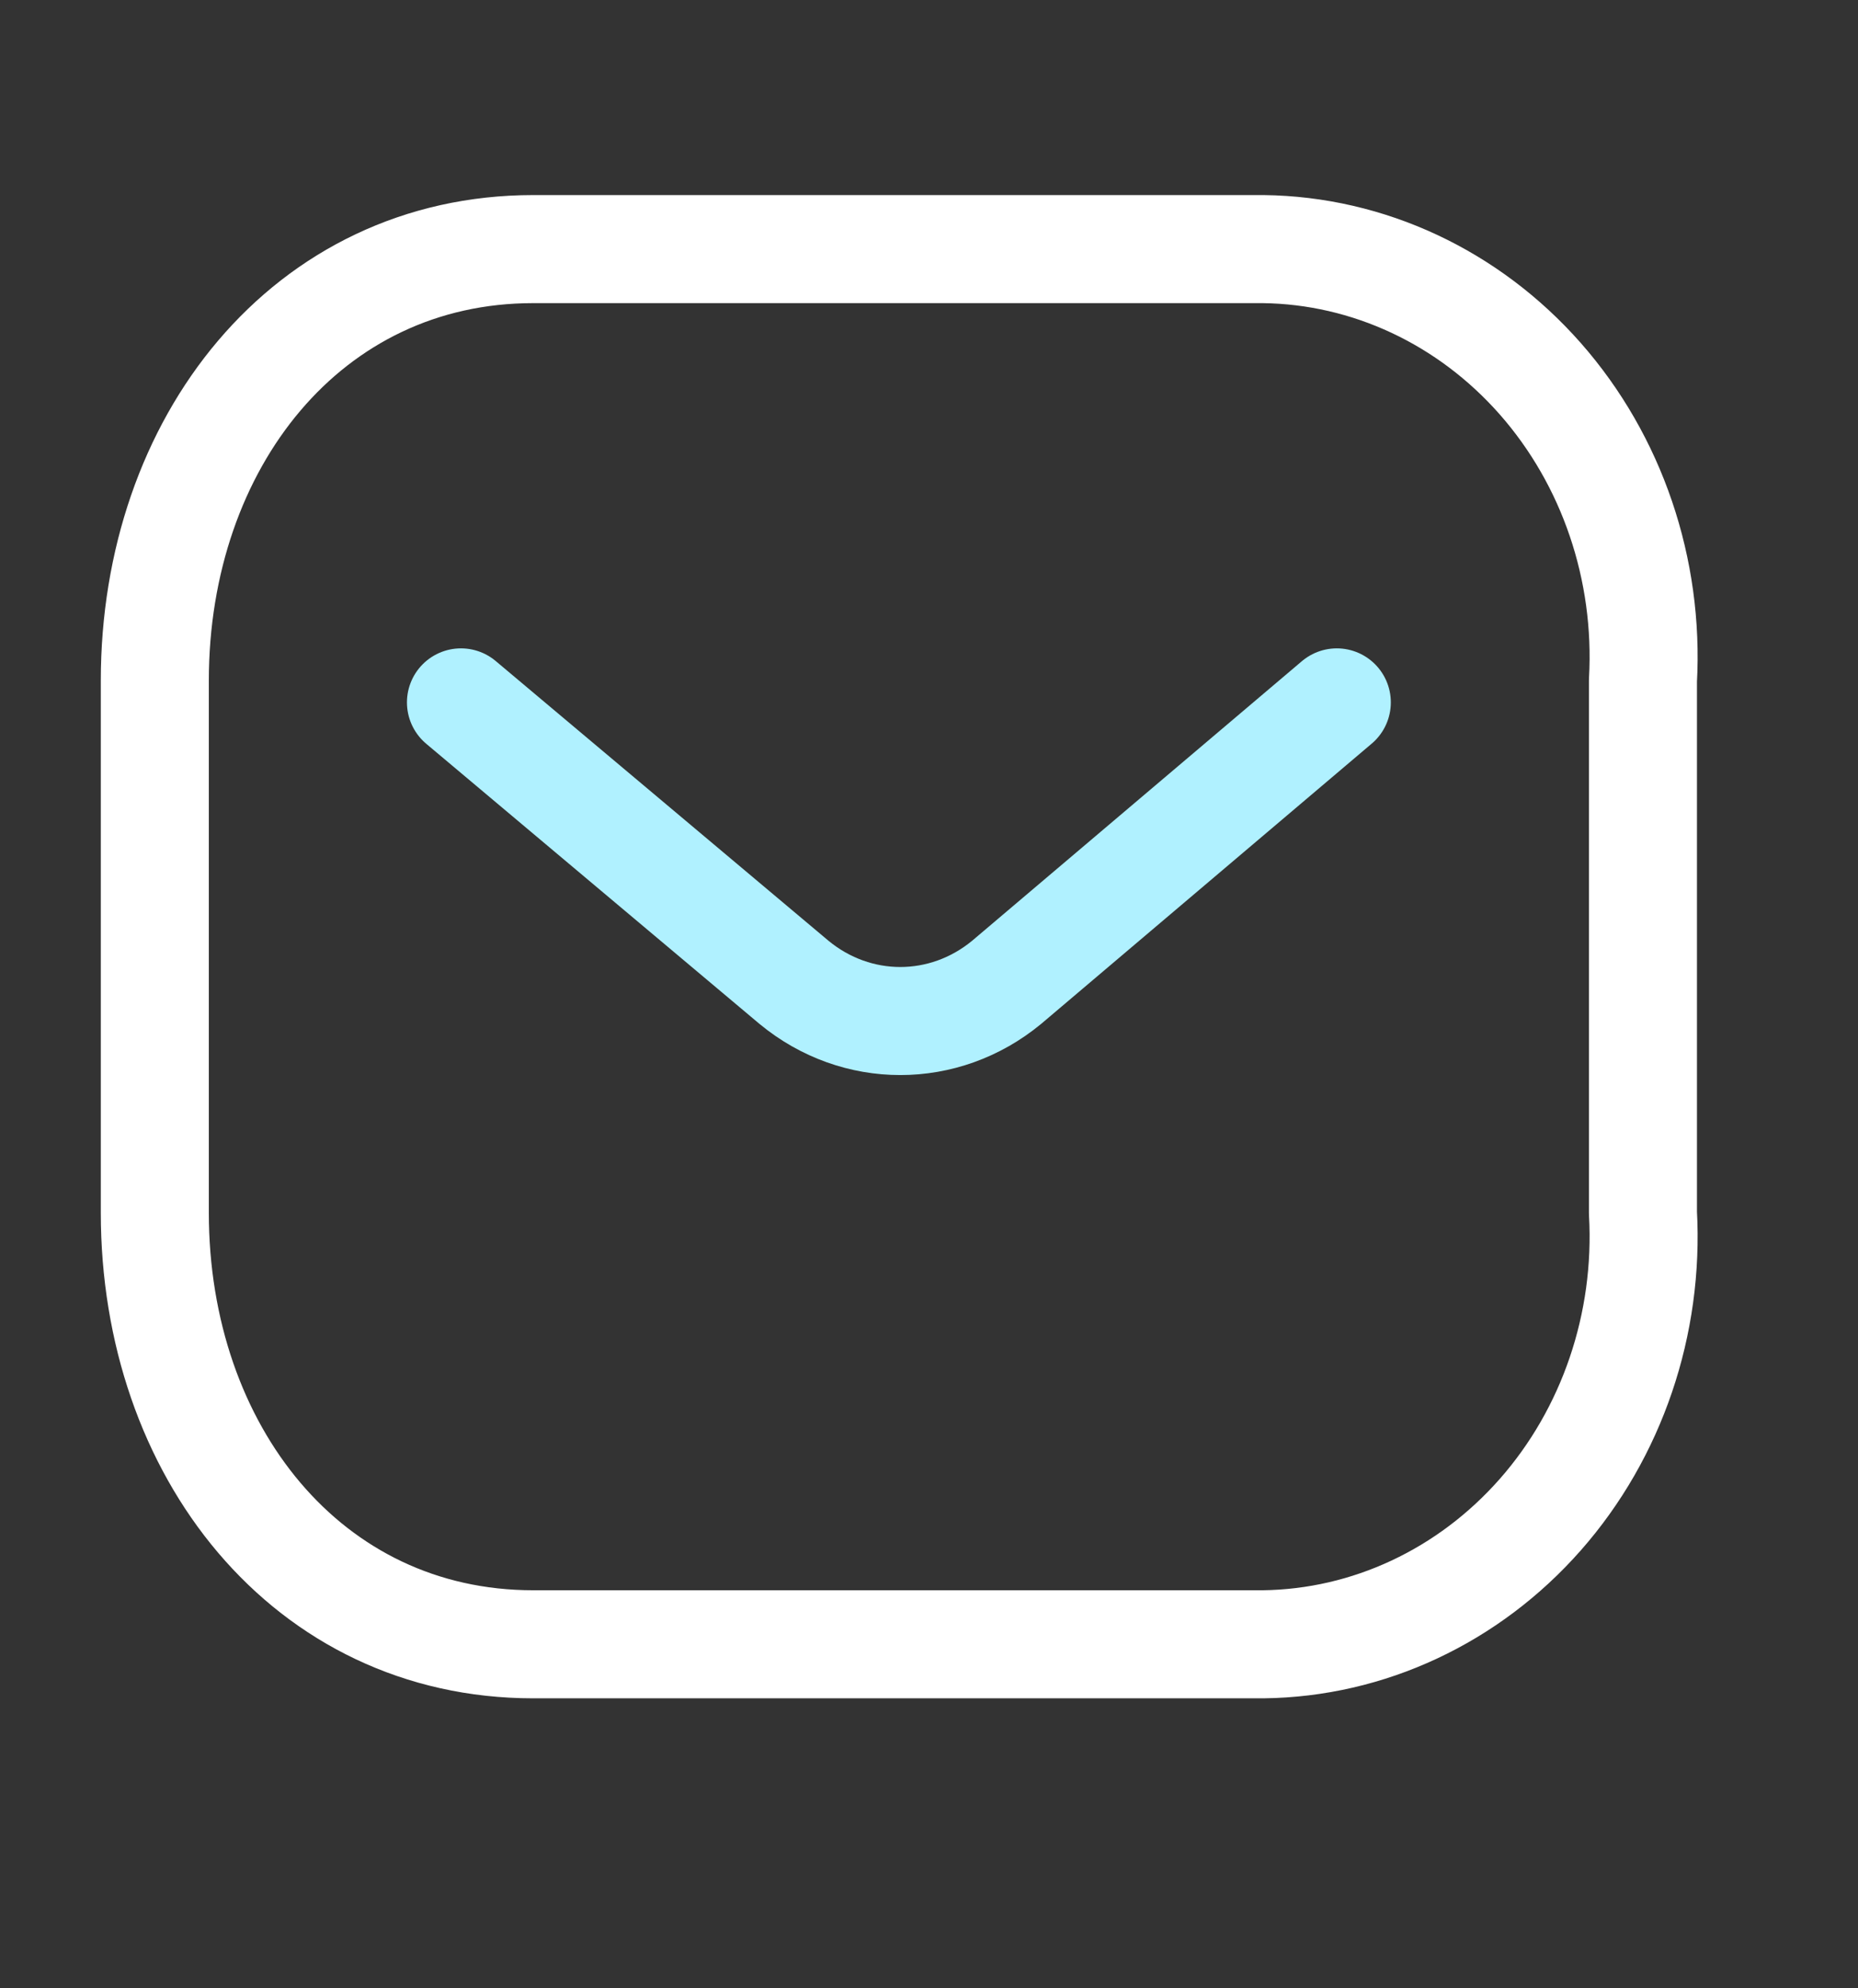
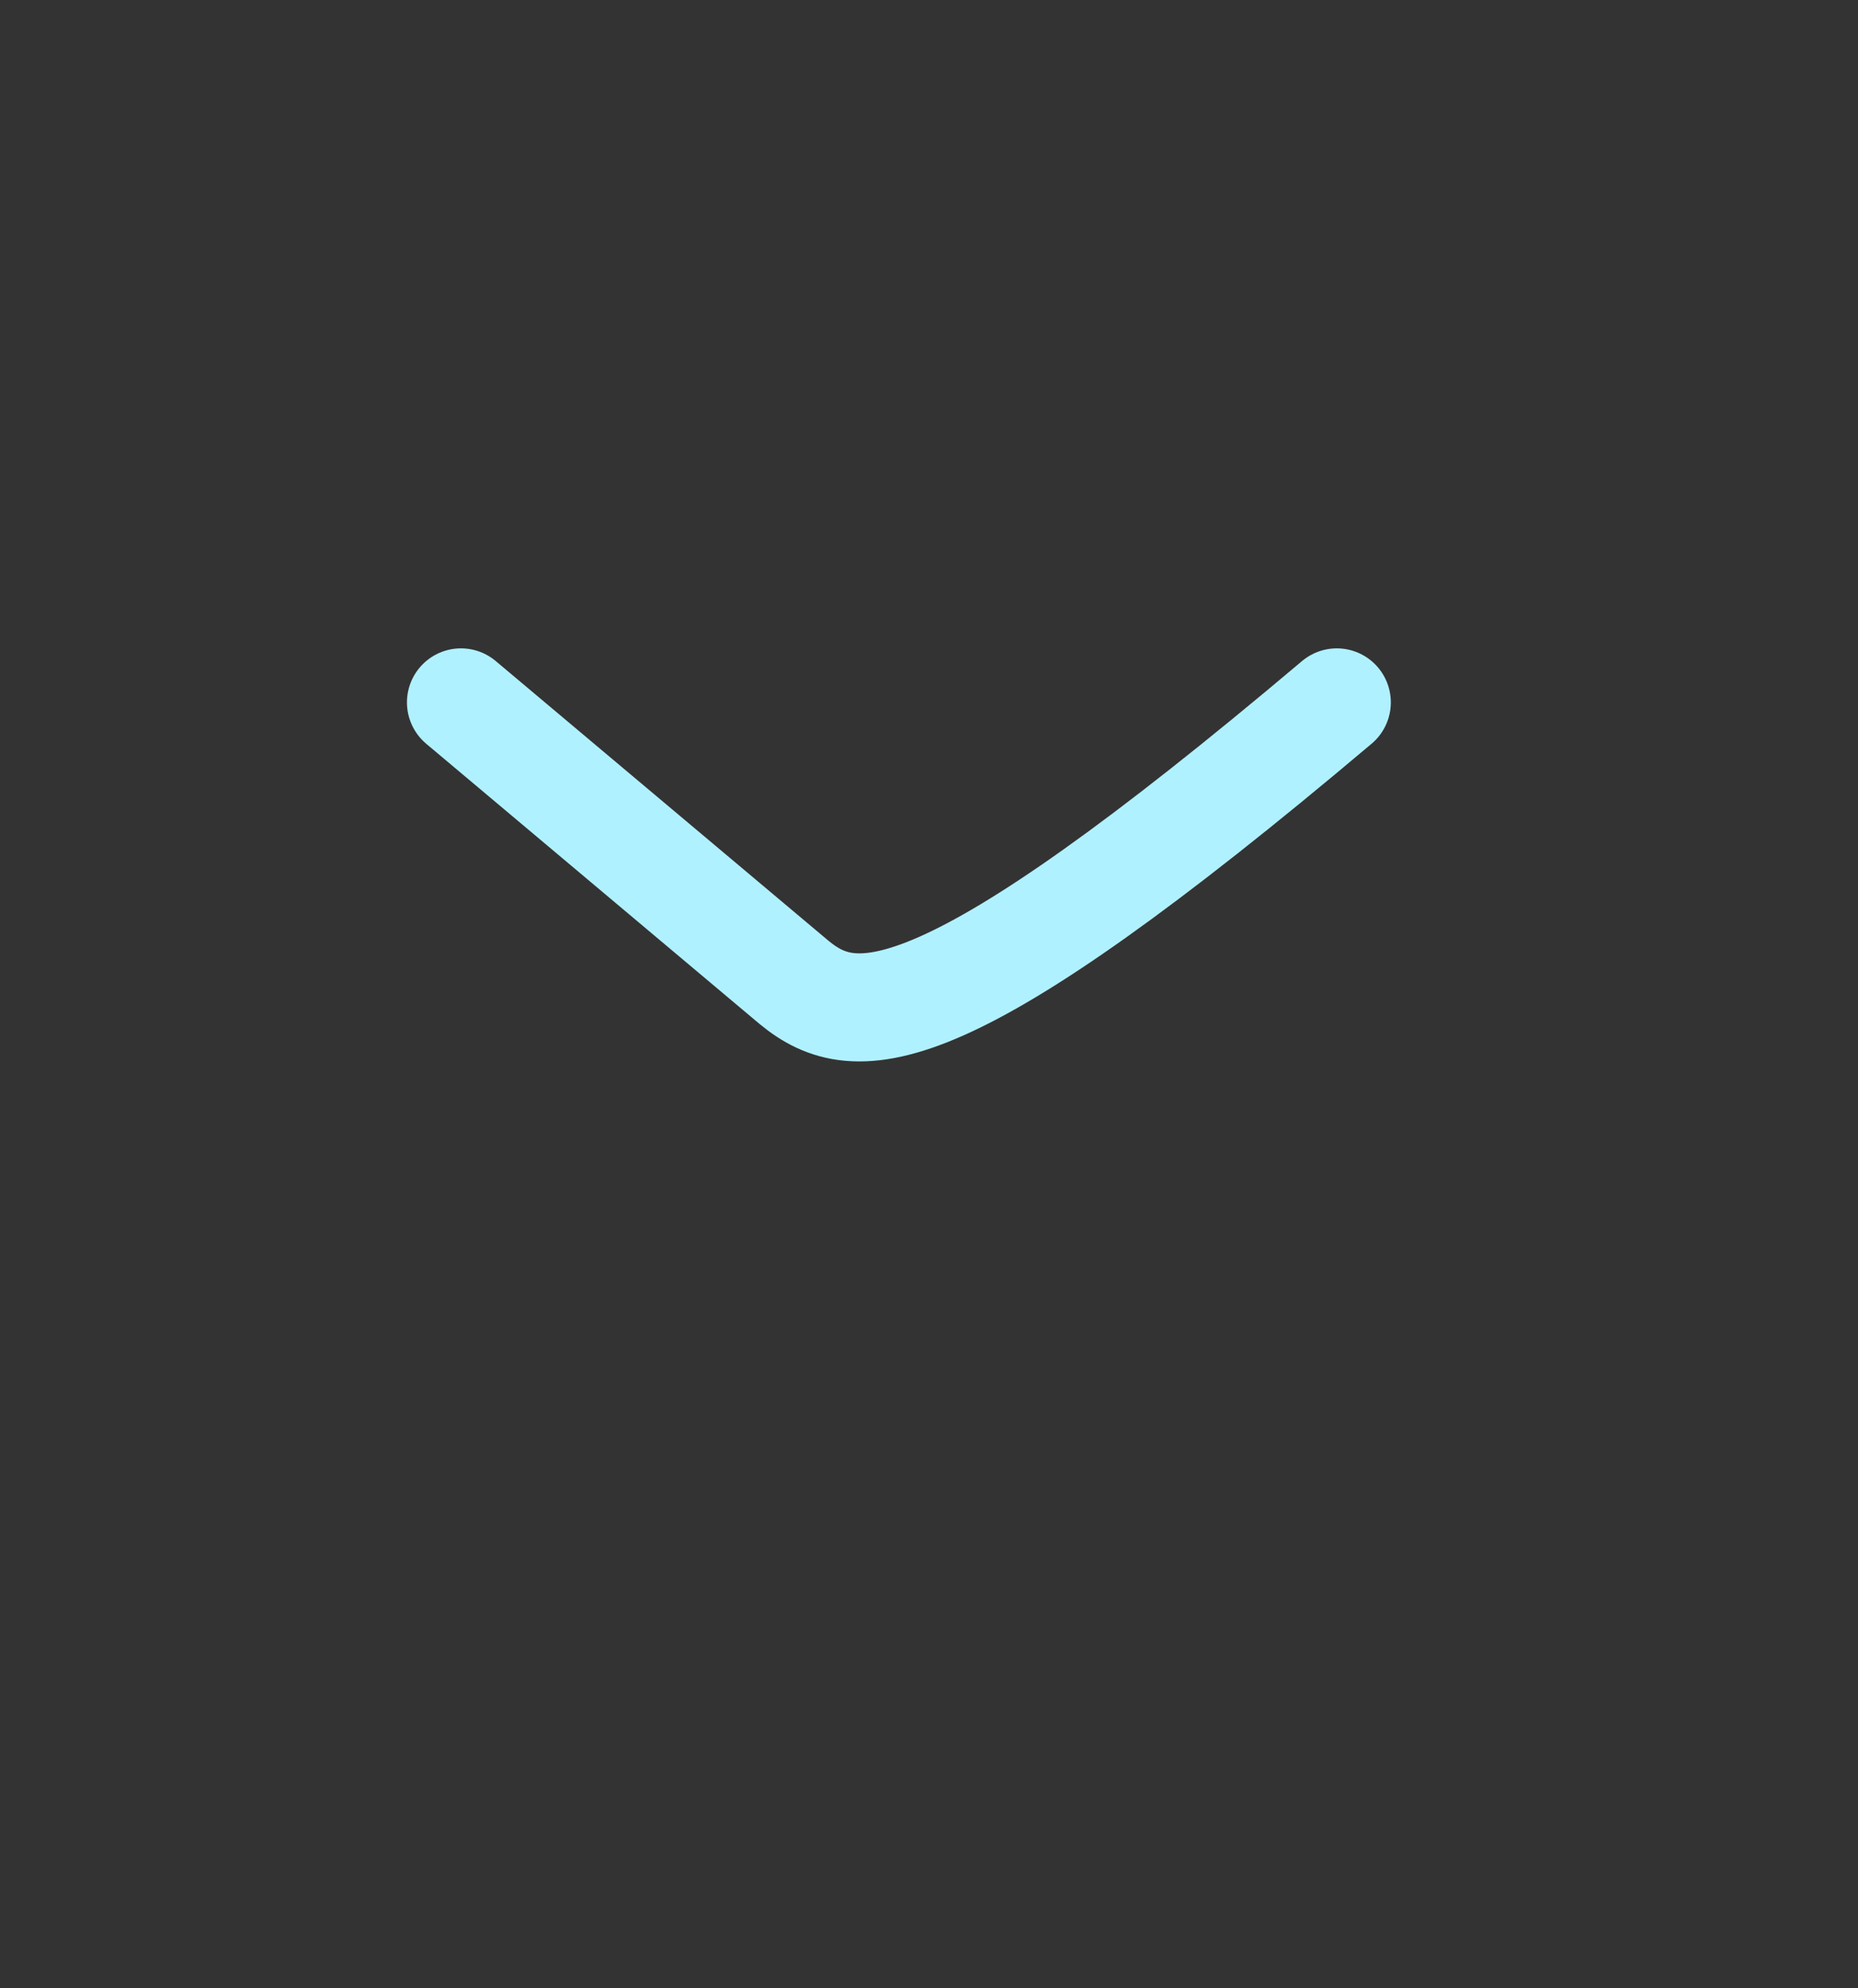
<svg xmlns="http://www.w3.org/2000/svg" width="43" height="46" viewBox="0 0 43 46" fill="none">
  <rect x="0" y="0" width="43" height="46" fill="#333333" stroke="none" />
-   <path d="M30.938 16.25L23.296 22.727C21.849 23.92 19.822 23.92 18.376 22.727L10.668 16.25" stroke="#B0F1FF" stroke-width="2.5" stroke-linecap="round" stroke-linejoin="round" />
-   <path fill-rule="evenodd" clip-rule="evenodd" d="M12.341 5.763H29.233C31.668 5.792 33.986 6.876 35.647 8.762C37.308 10.649 38.166 13.173 38.023 15.747V28.057C38.166 30.631 37.308 33.156 35.647 35.042C33.986 36.928 31.668 38.012 29.233 38.041H12.341C7.109 38.041 3.583 33.561 3.583 28.057V15.747C3.583 10.243 7.109 5.763 12.341 5.763Z" stroke="white" stroke-width="2.5" stroke-linecap="round" stroke-linejoin="round" />
+   <path d="M30.938 16.25C21.849 23.92 19.822 23.92 18.376 22.727L10.668 16.25" stroke="#B0F1FF" stroke-width="2.5" stroke-linecap="round" stroke-linejoin="round" />
</svg>